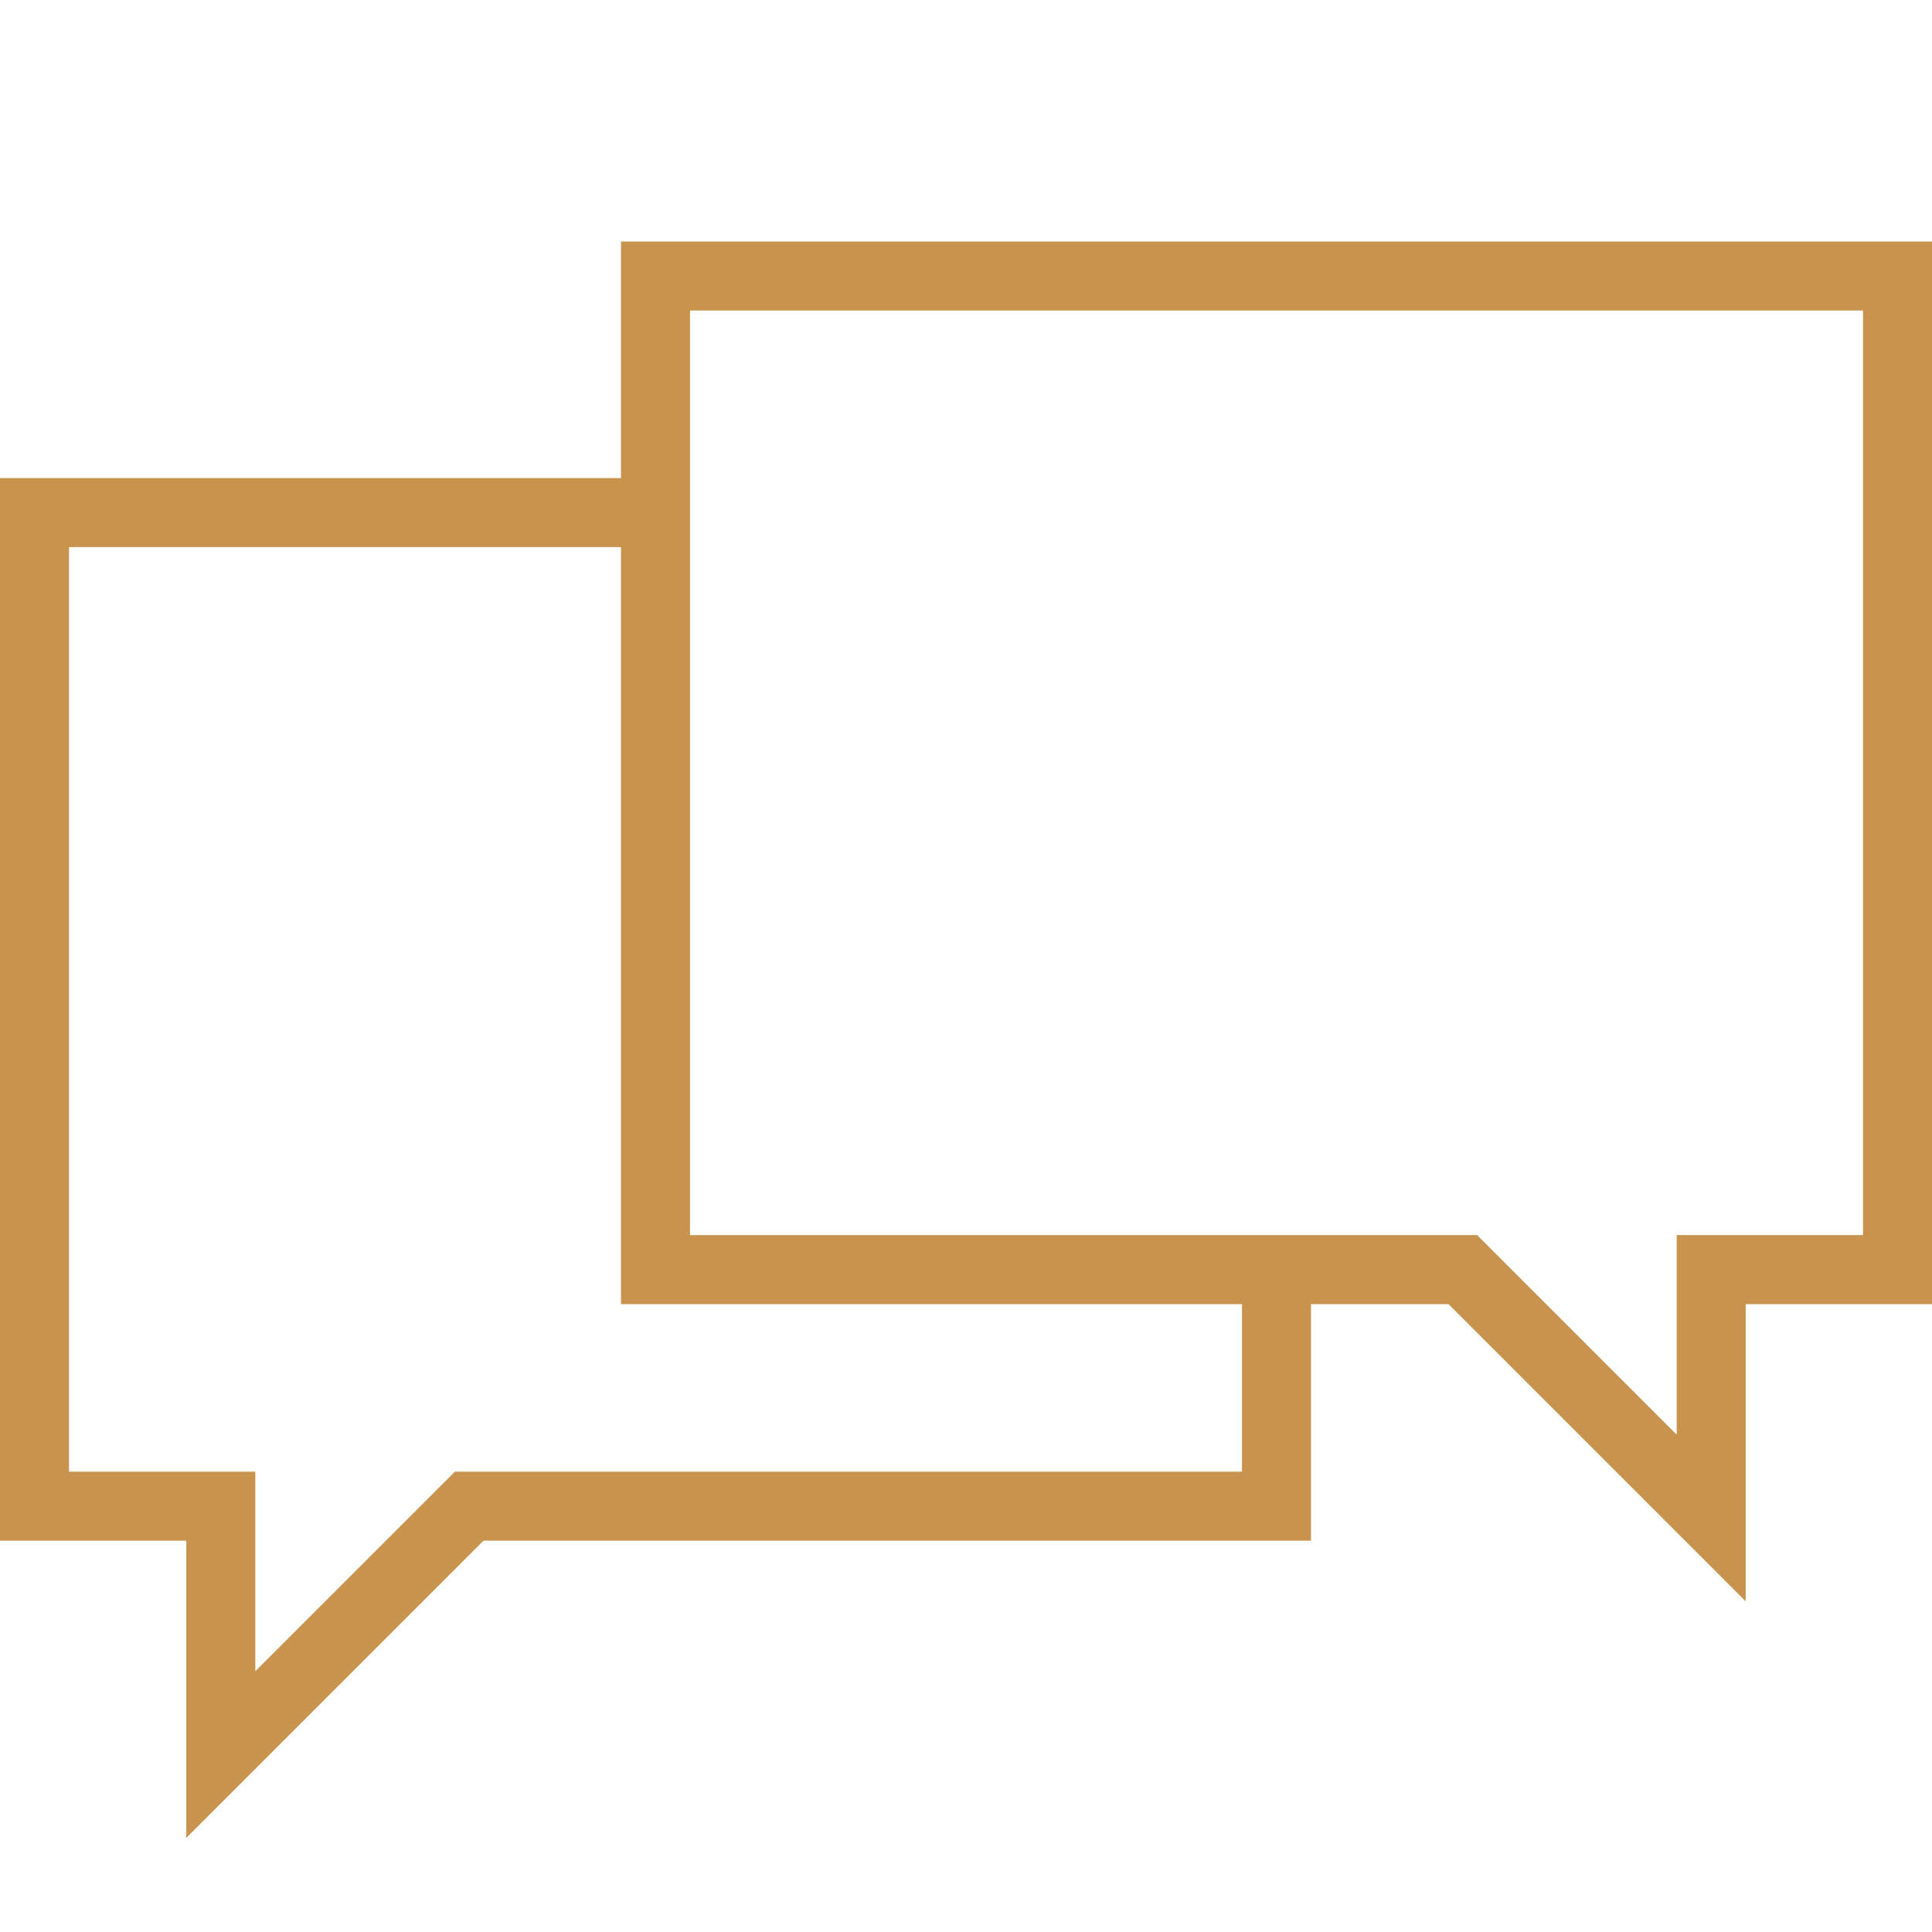
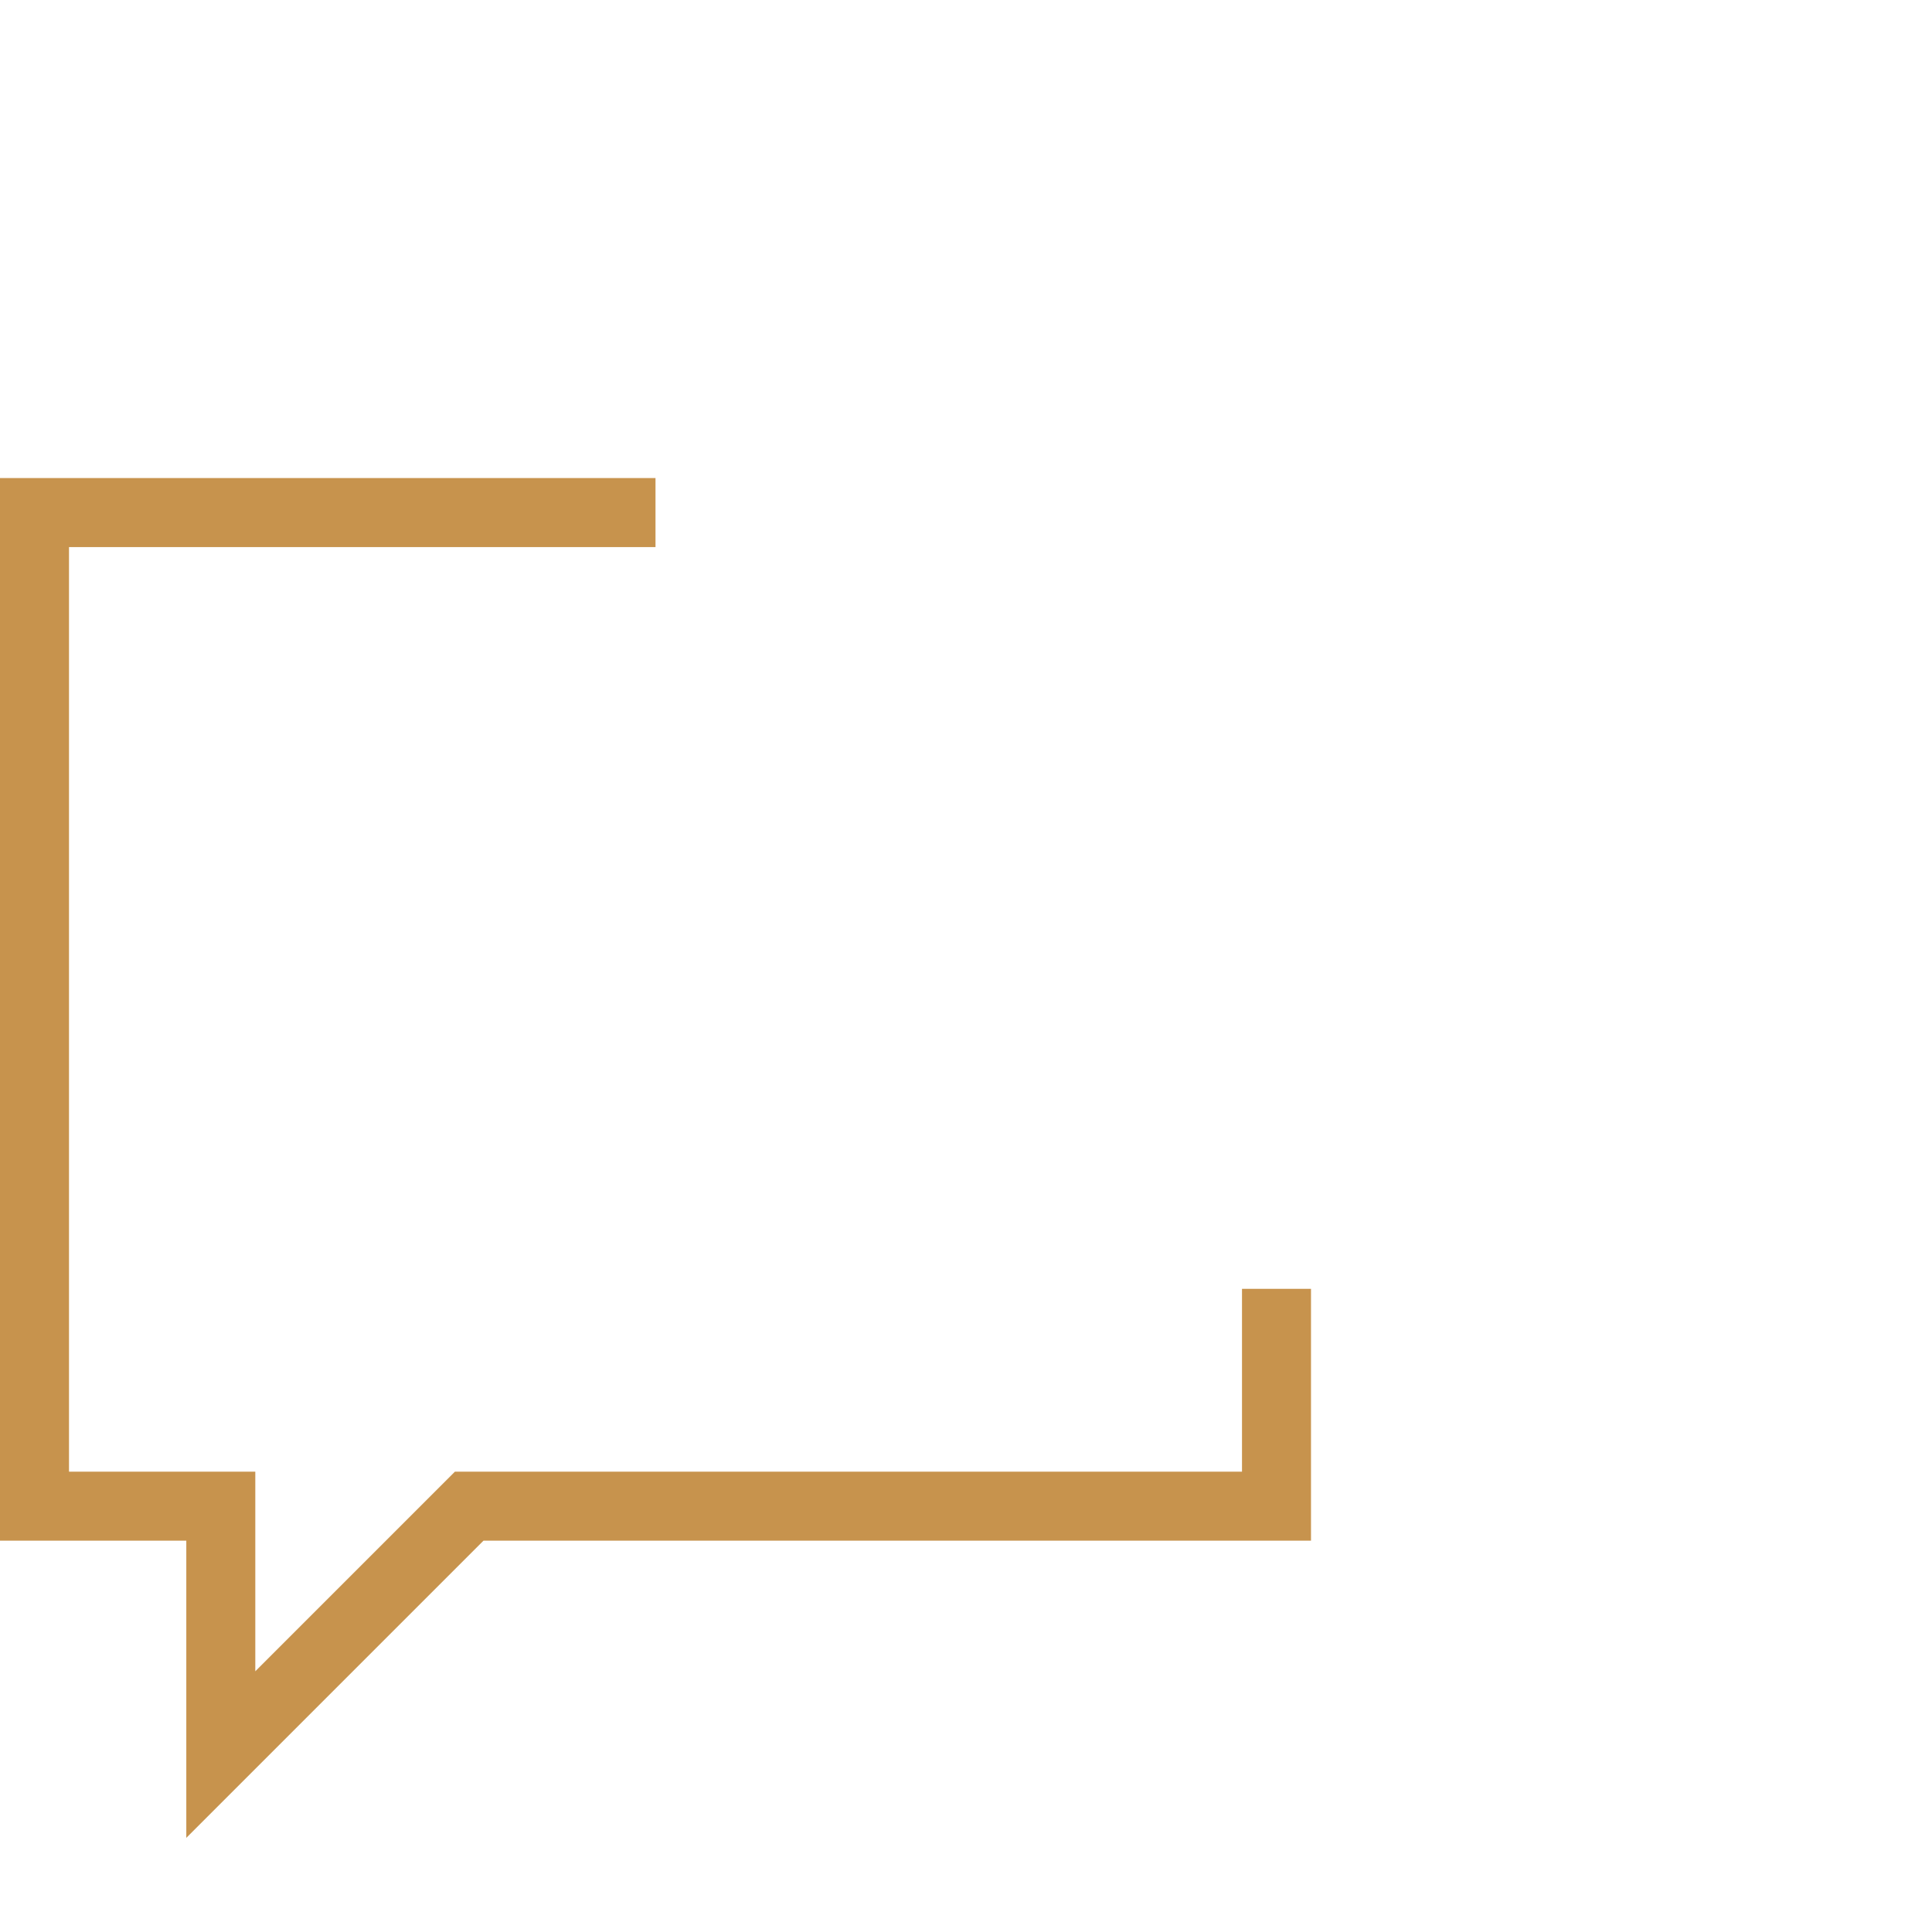
<svg xmlns="http://www.w3.org/2000/svg" width="56" height="56" viewBox="0 0 56 56" fill="none">
  <path d="M19 14.857H1V43.657H6.4V50.857L13.6 43.657H37V37.357" stroke="#C7934D" stroke-width="2" />
-   <path d="M42.4 36.8H19V8H55V36.8H49.6V44L42.4 36.8Z" stroke="#C7934D" stroke-width="2" />
</svg>